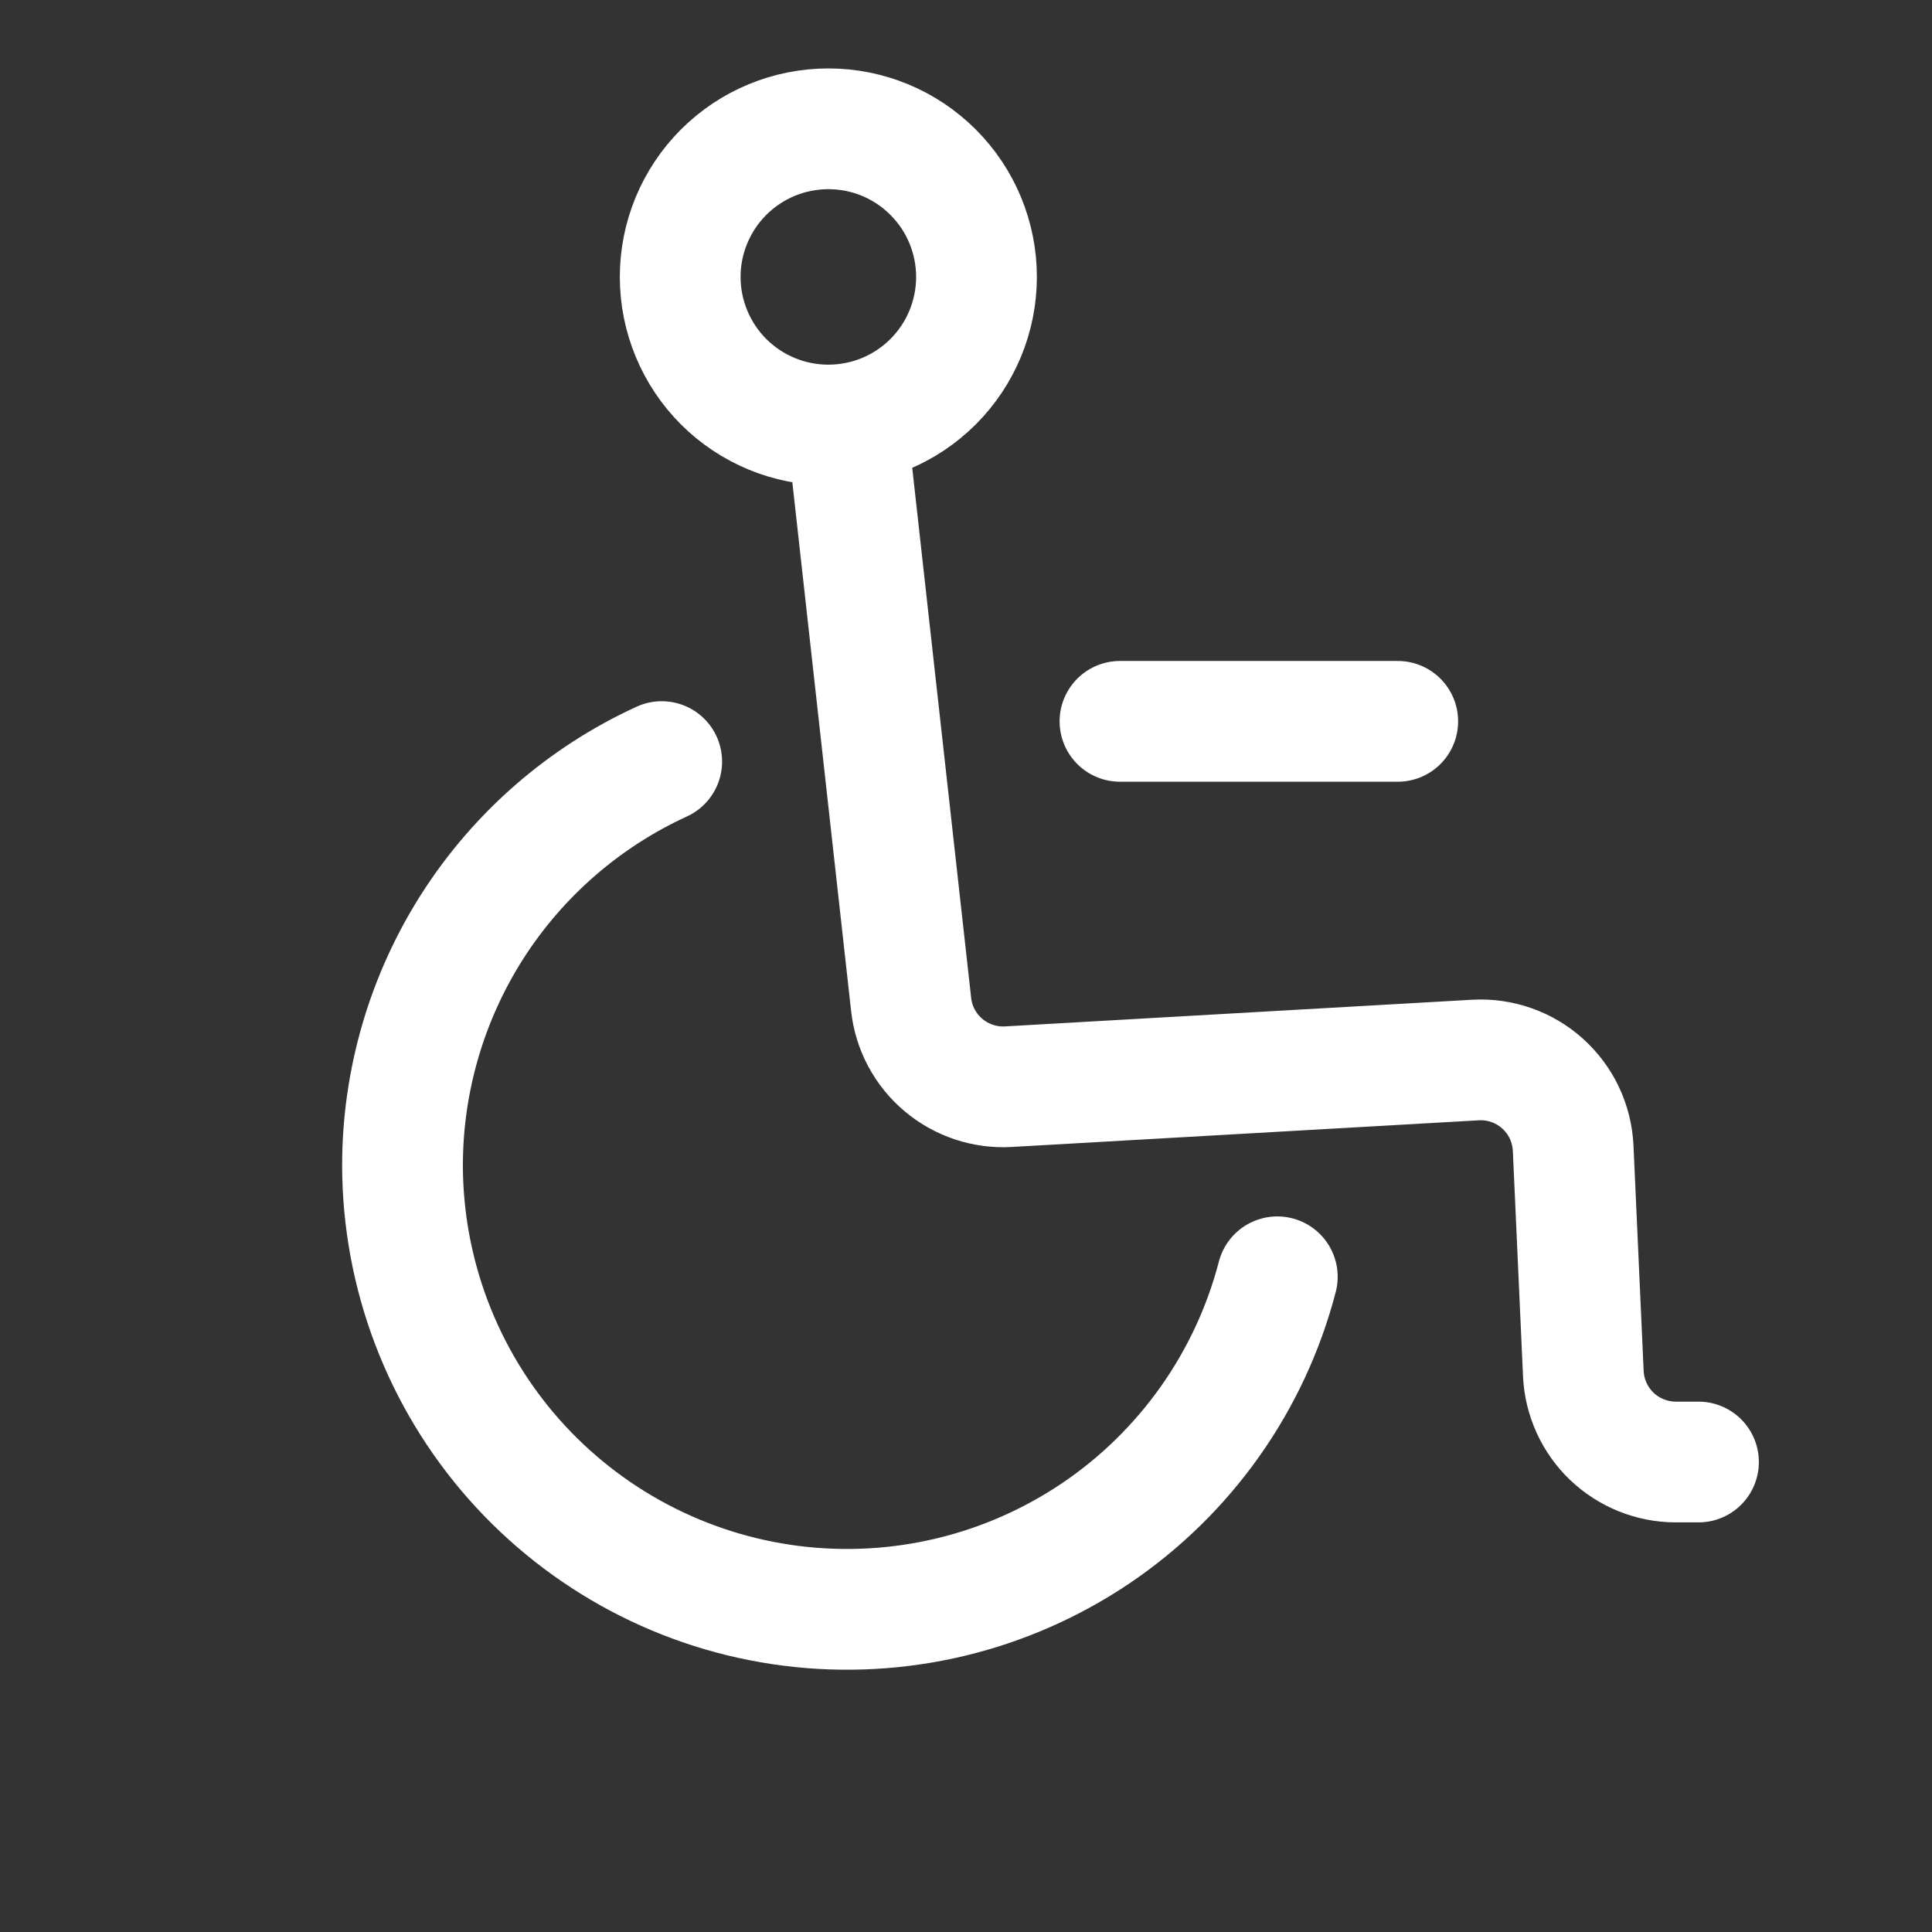
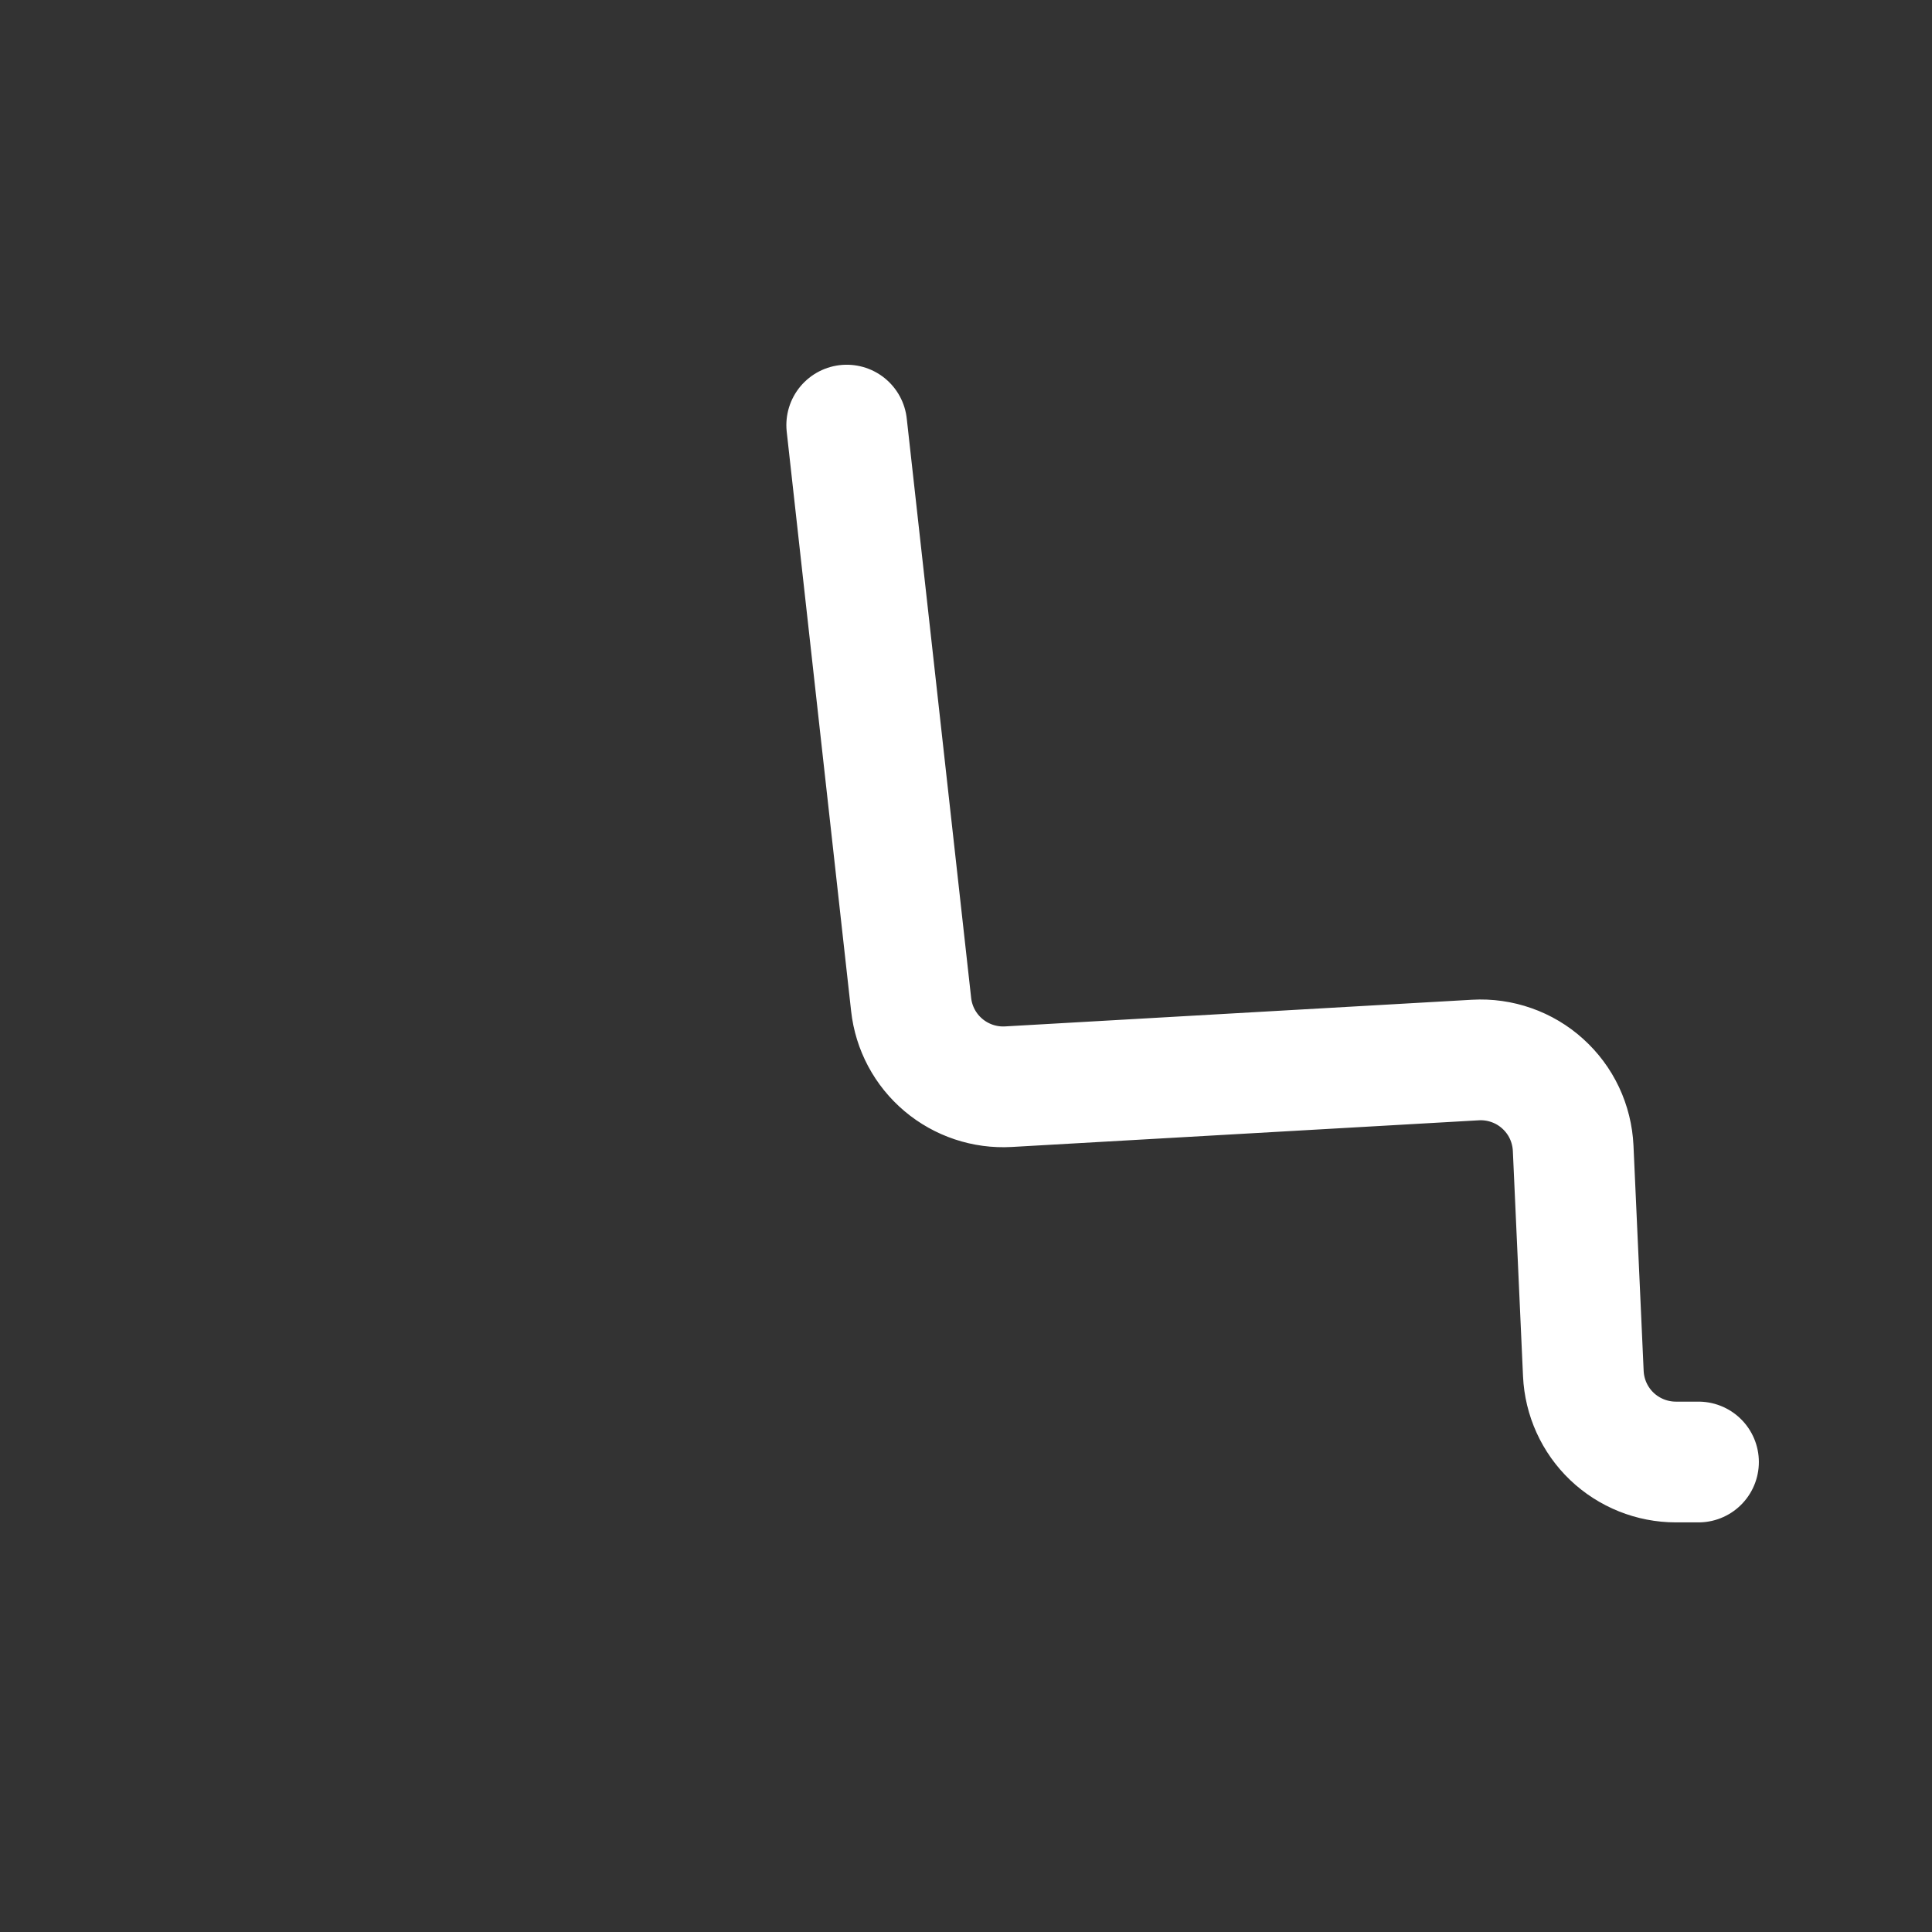
<svg xmlns="http://www.w3.org/2000/svg" width="30" height="30" viewBox="0 0 30 30" fill="none">
  <rect x="0" y="0" width="30" height="30" fill="#333333" stroke="none" />
-   <path d="M19.834 19.826C19.411 21.45 18.411 22.864 17.022 23.804C15.632 24.744 13.948 25.146 12.284 24.935C10.619 24.724 9.089 23.913 7.978 22.656C6.868 21.398 6.254 19.779 6.25 18.101C6.25 16.78 6.629 15.486 7.342 14.373C8.056 13.261 9.074 12.377 10.275 11.826" stroke="white" stroke-width="1.875" stroke-linecap="round" stroke-linejoin="round" />
  <path d="M13.148 6.601L14.148 15.597C14.188 15.963 14.367 16.299 14.649 16.537C14.93 16.774 15.291 16.895 15.659 16.874L22.91 16.46C23.1 16.449 23.29 16.476 23.469 16.539C23.649 16.602 23.814 16.7 23.955 16.828C24.096 16.955 24.211 17.109 24.292 17.281C24.373 17.453 24.419 17.64 24.428 17.83L24.586 21.329C24.603 21.699 24.761 22.048 25.029 22.304C25.297 22.559 25.653 22.702 26.023 22.702H26.374" stroke="white" stroke-width="1.875" stroke-linecap="round" stroke-linejoin="round" />
-   <path d="M17.391 11.201H21.704M15.163 4.3C15.163 4.91 14.921 5.495 14.489 5.927C14.058 6.358 13.473 6.6 12.863 6.6C12.253 6.6 11.668 6.358 11.236 5.927C10.805 5.495 10.562 4.91 10.562 4.3C10.562 3.69 10.805 3.105 11.236 2.674C11.668 2.242 12.253 2 12.863 2C13.473 2 14.058 2.242 14.489 2.674C14.921 3.105 15.163 3.69 15.163 4.3Z" stroke="white" stroke-width="1.875" stroke-linecap="round" stroke-linejoin="round" />
</svg>